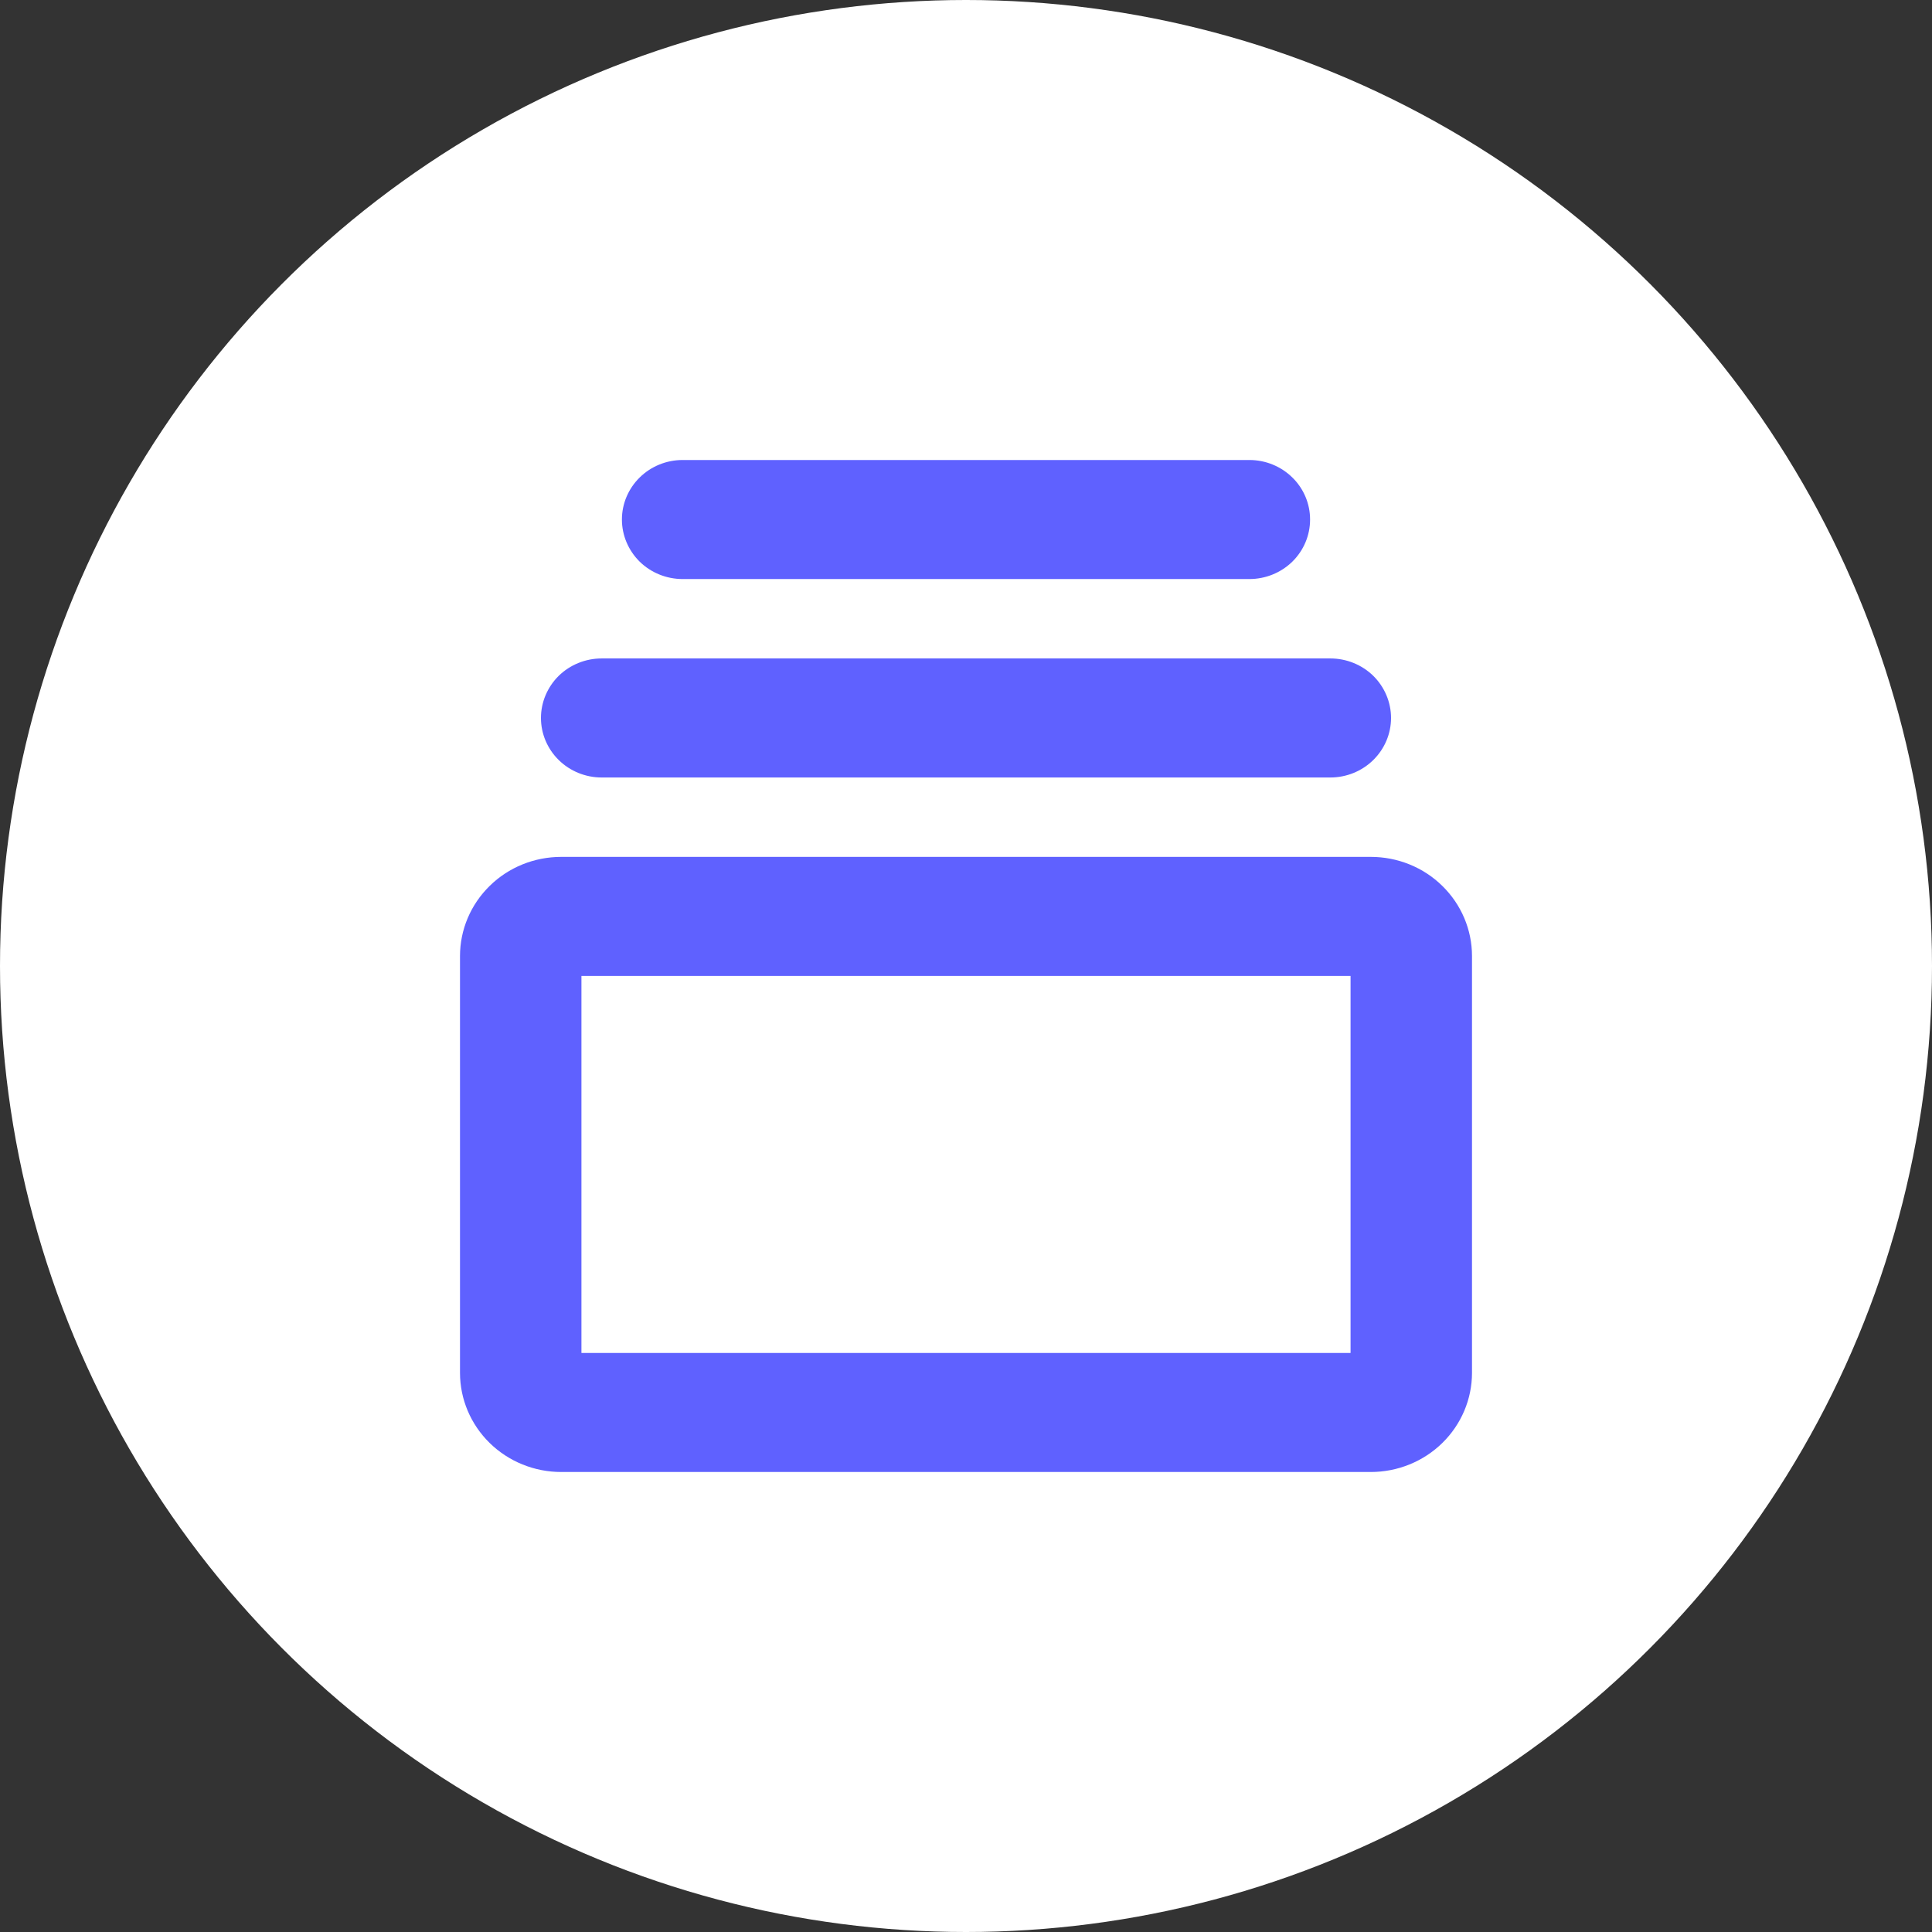
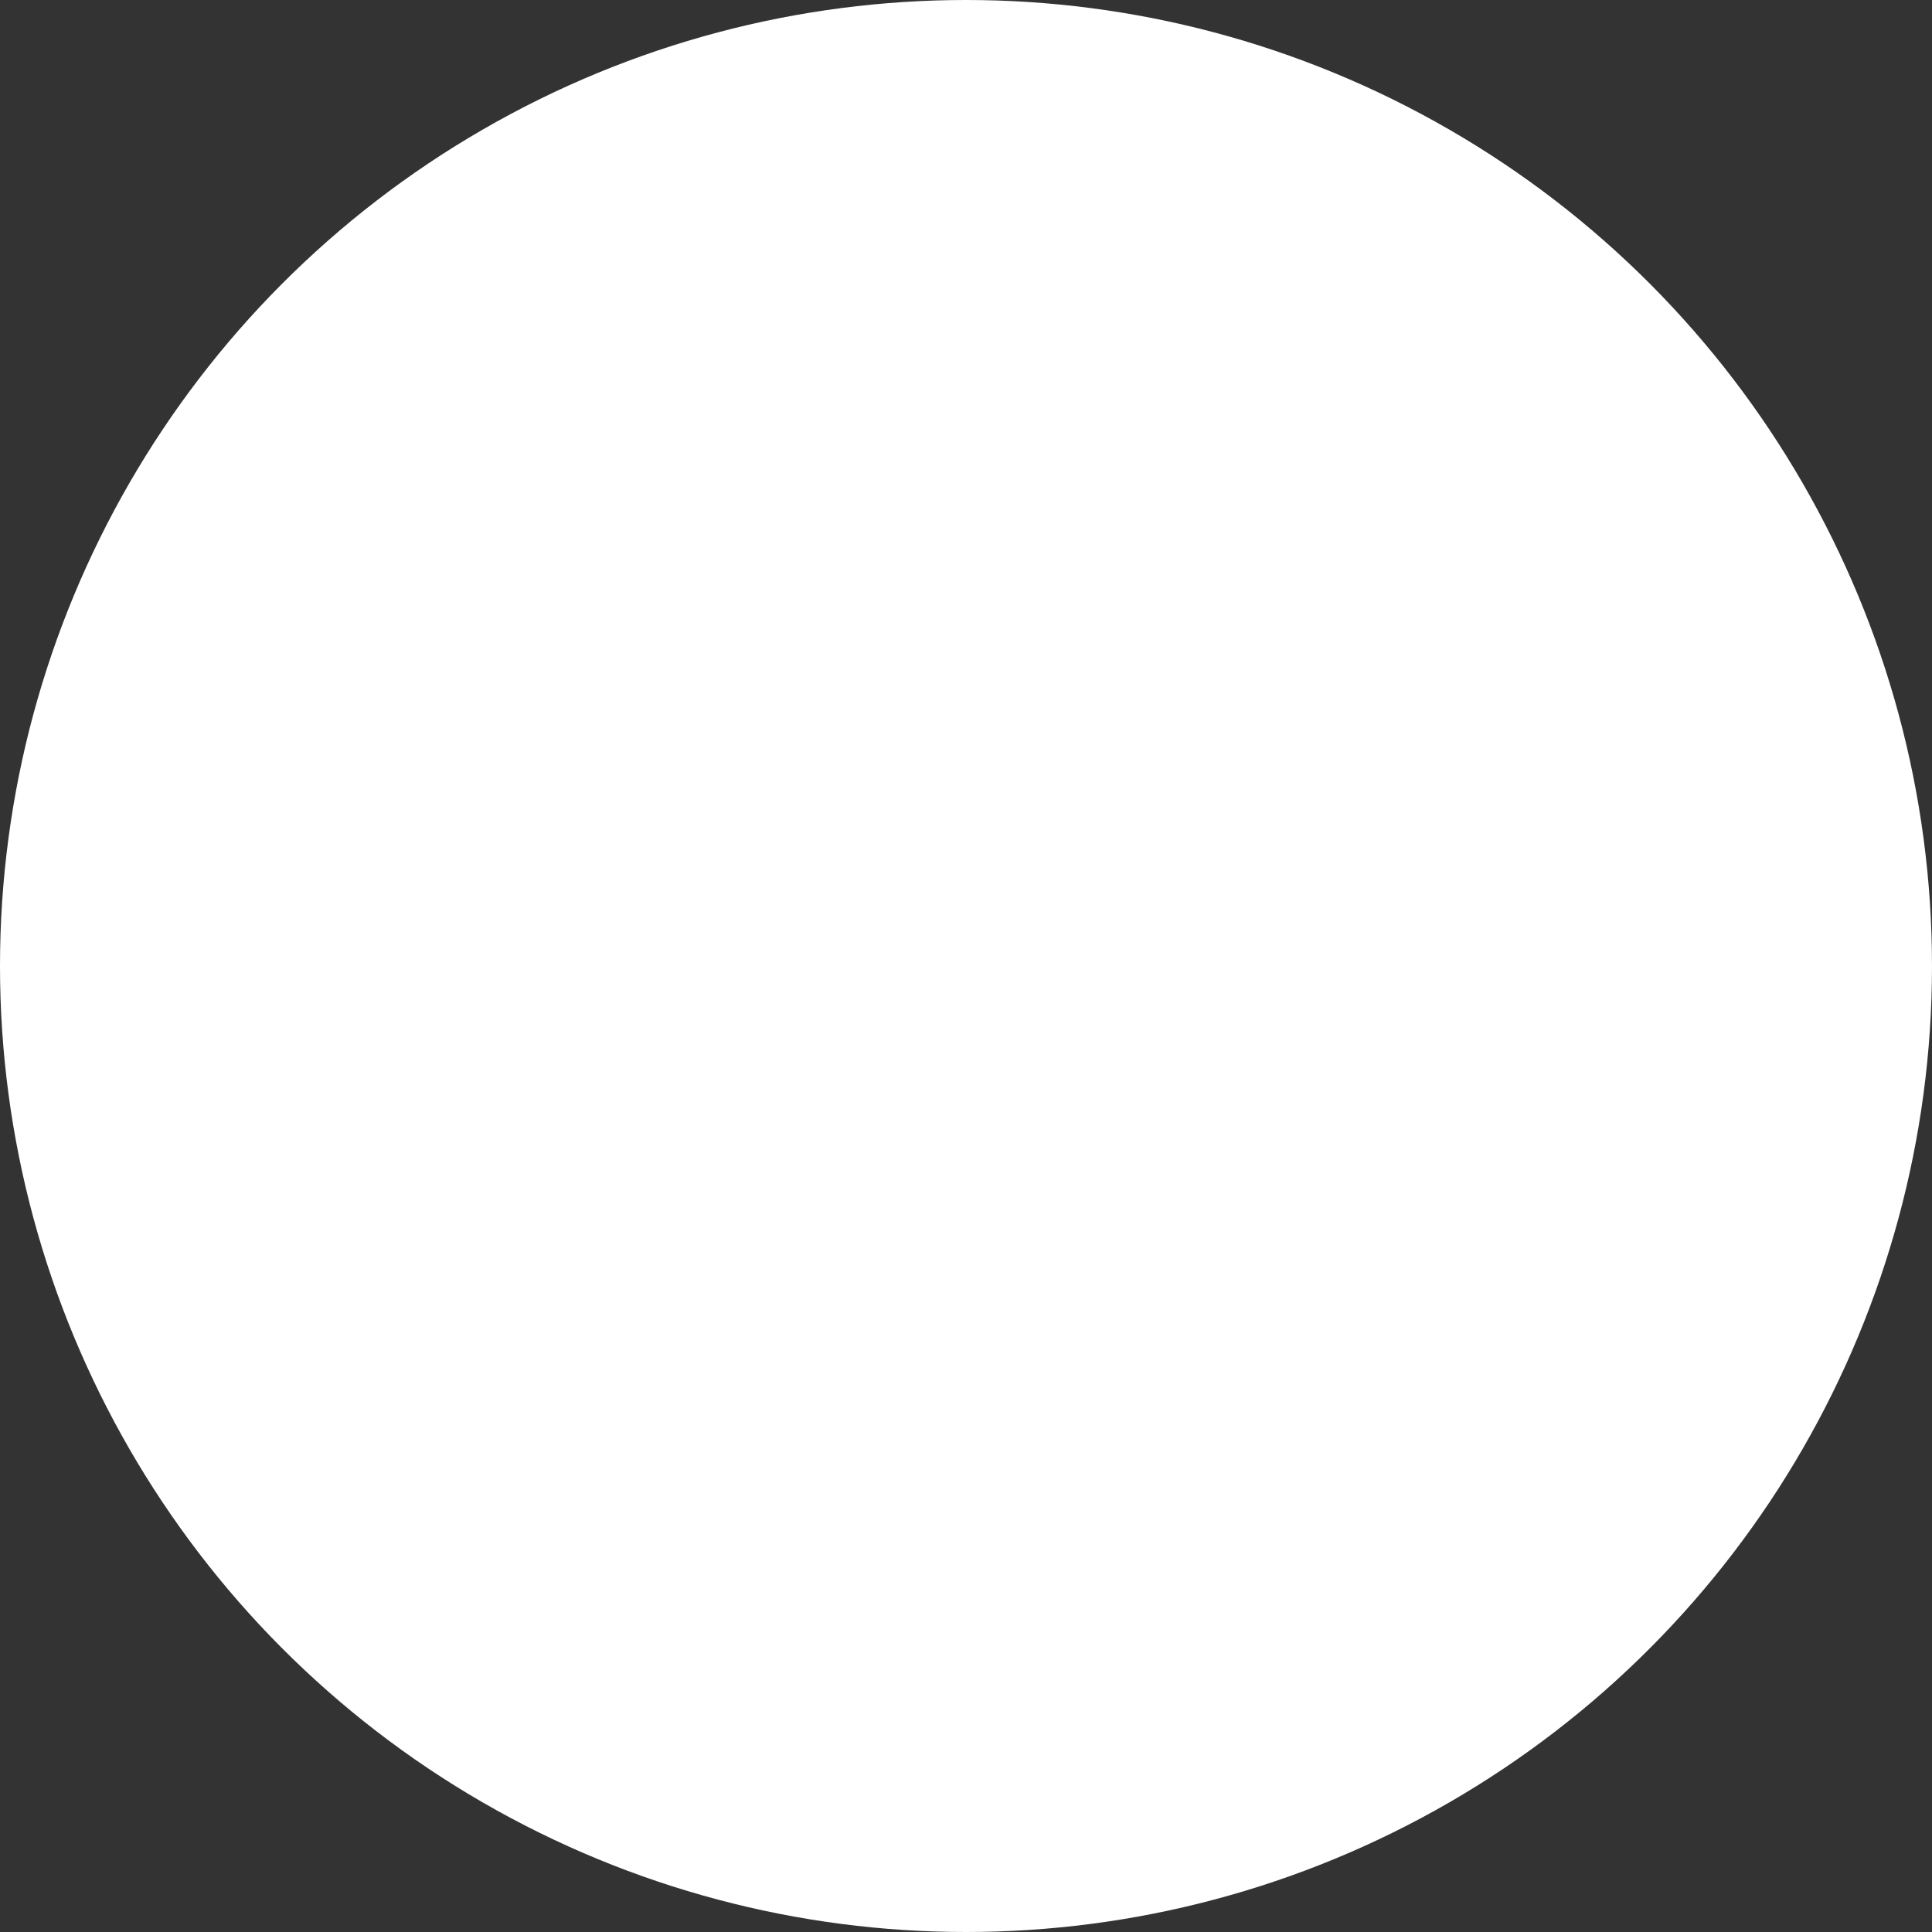
<svg xmlns="http://www.w3.org/2000/svg" width="21" height="21" viewBox="0 0 21 21" fill="none">
  <rect x="0" y="0" width="21" height="21" fill="#333333" stroke="none" />
  <circle cx="10.5" cy="10.5" r="10.5" fill="white" />
-   <path d="M14.9 9.314H6.1C5.808 9.314 5.528 9.427 5.322 9.63C5.116 9.832 5 10.106 5 10.392V14.922C5 15.208 5.116 15.482 5.322 15.684C5.528 15.886 5.808 16 6.1 16H14.9C15.192 16 15.472 15.886 15.678 15.684C15.884 15.482 16 15.208 16 14.922V10.392C16 10.106 15.884 9.832 15.678 9.63C15.472 9.427 15.192 9.314 14.9 9.314ZM14.68 14.706H6.32V10.608H14.68V14.706ZM5.88 7.804C5.88 7.632 5.95 7.468 6.073 7.346C6.197 7.225 6.365 7.157 6.54 7.157H14.46C14.635 7.157 14.803 7.225 14.927 7.346C15.05 7.468 15.12 7.632 15.12 7.804C15.12 7.976 15.05 8.14 14.927 8.261C14.803 8.383 14.635 8.451 14.46 8.451H6.54C6.365 8.451 6.197 8.383 6.073 8.261C5.95 8.14 5.88 7.976 5.88 7.804ZM6.76 5.647C6.76 5.475 6.83 5.311 6.953 5.19C7.077 5.068 7.245 5 7.42 5H13.58C13.755 5 13.923 5.068 14.047 5.19C14.171 5.311 14.24 5.475 14.24 5.647C14.24 5.819 14.171 5.983 14.047 6.105C13.923 6.226 13.755 6.294 13.58 6.294H7.42C7.245 6.294 7.077 6.226 6.953 6.105C6.83 5.983 6.76 5.819 6.76 5.647Z" fill="#5F61FF" />
</svg>